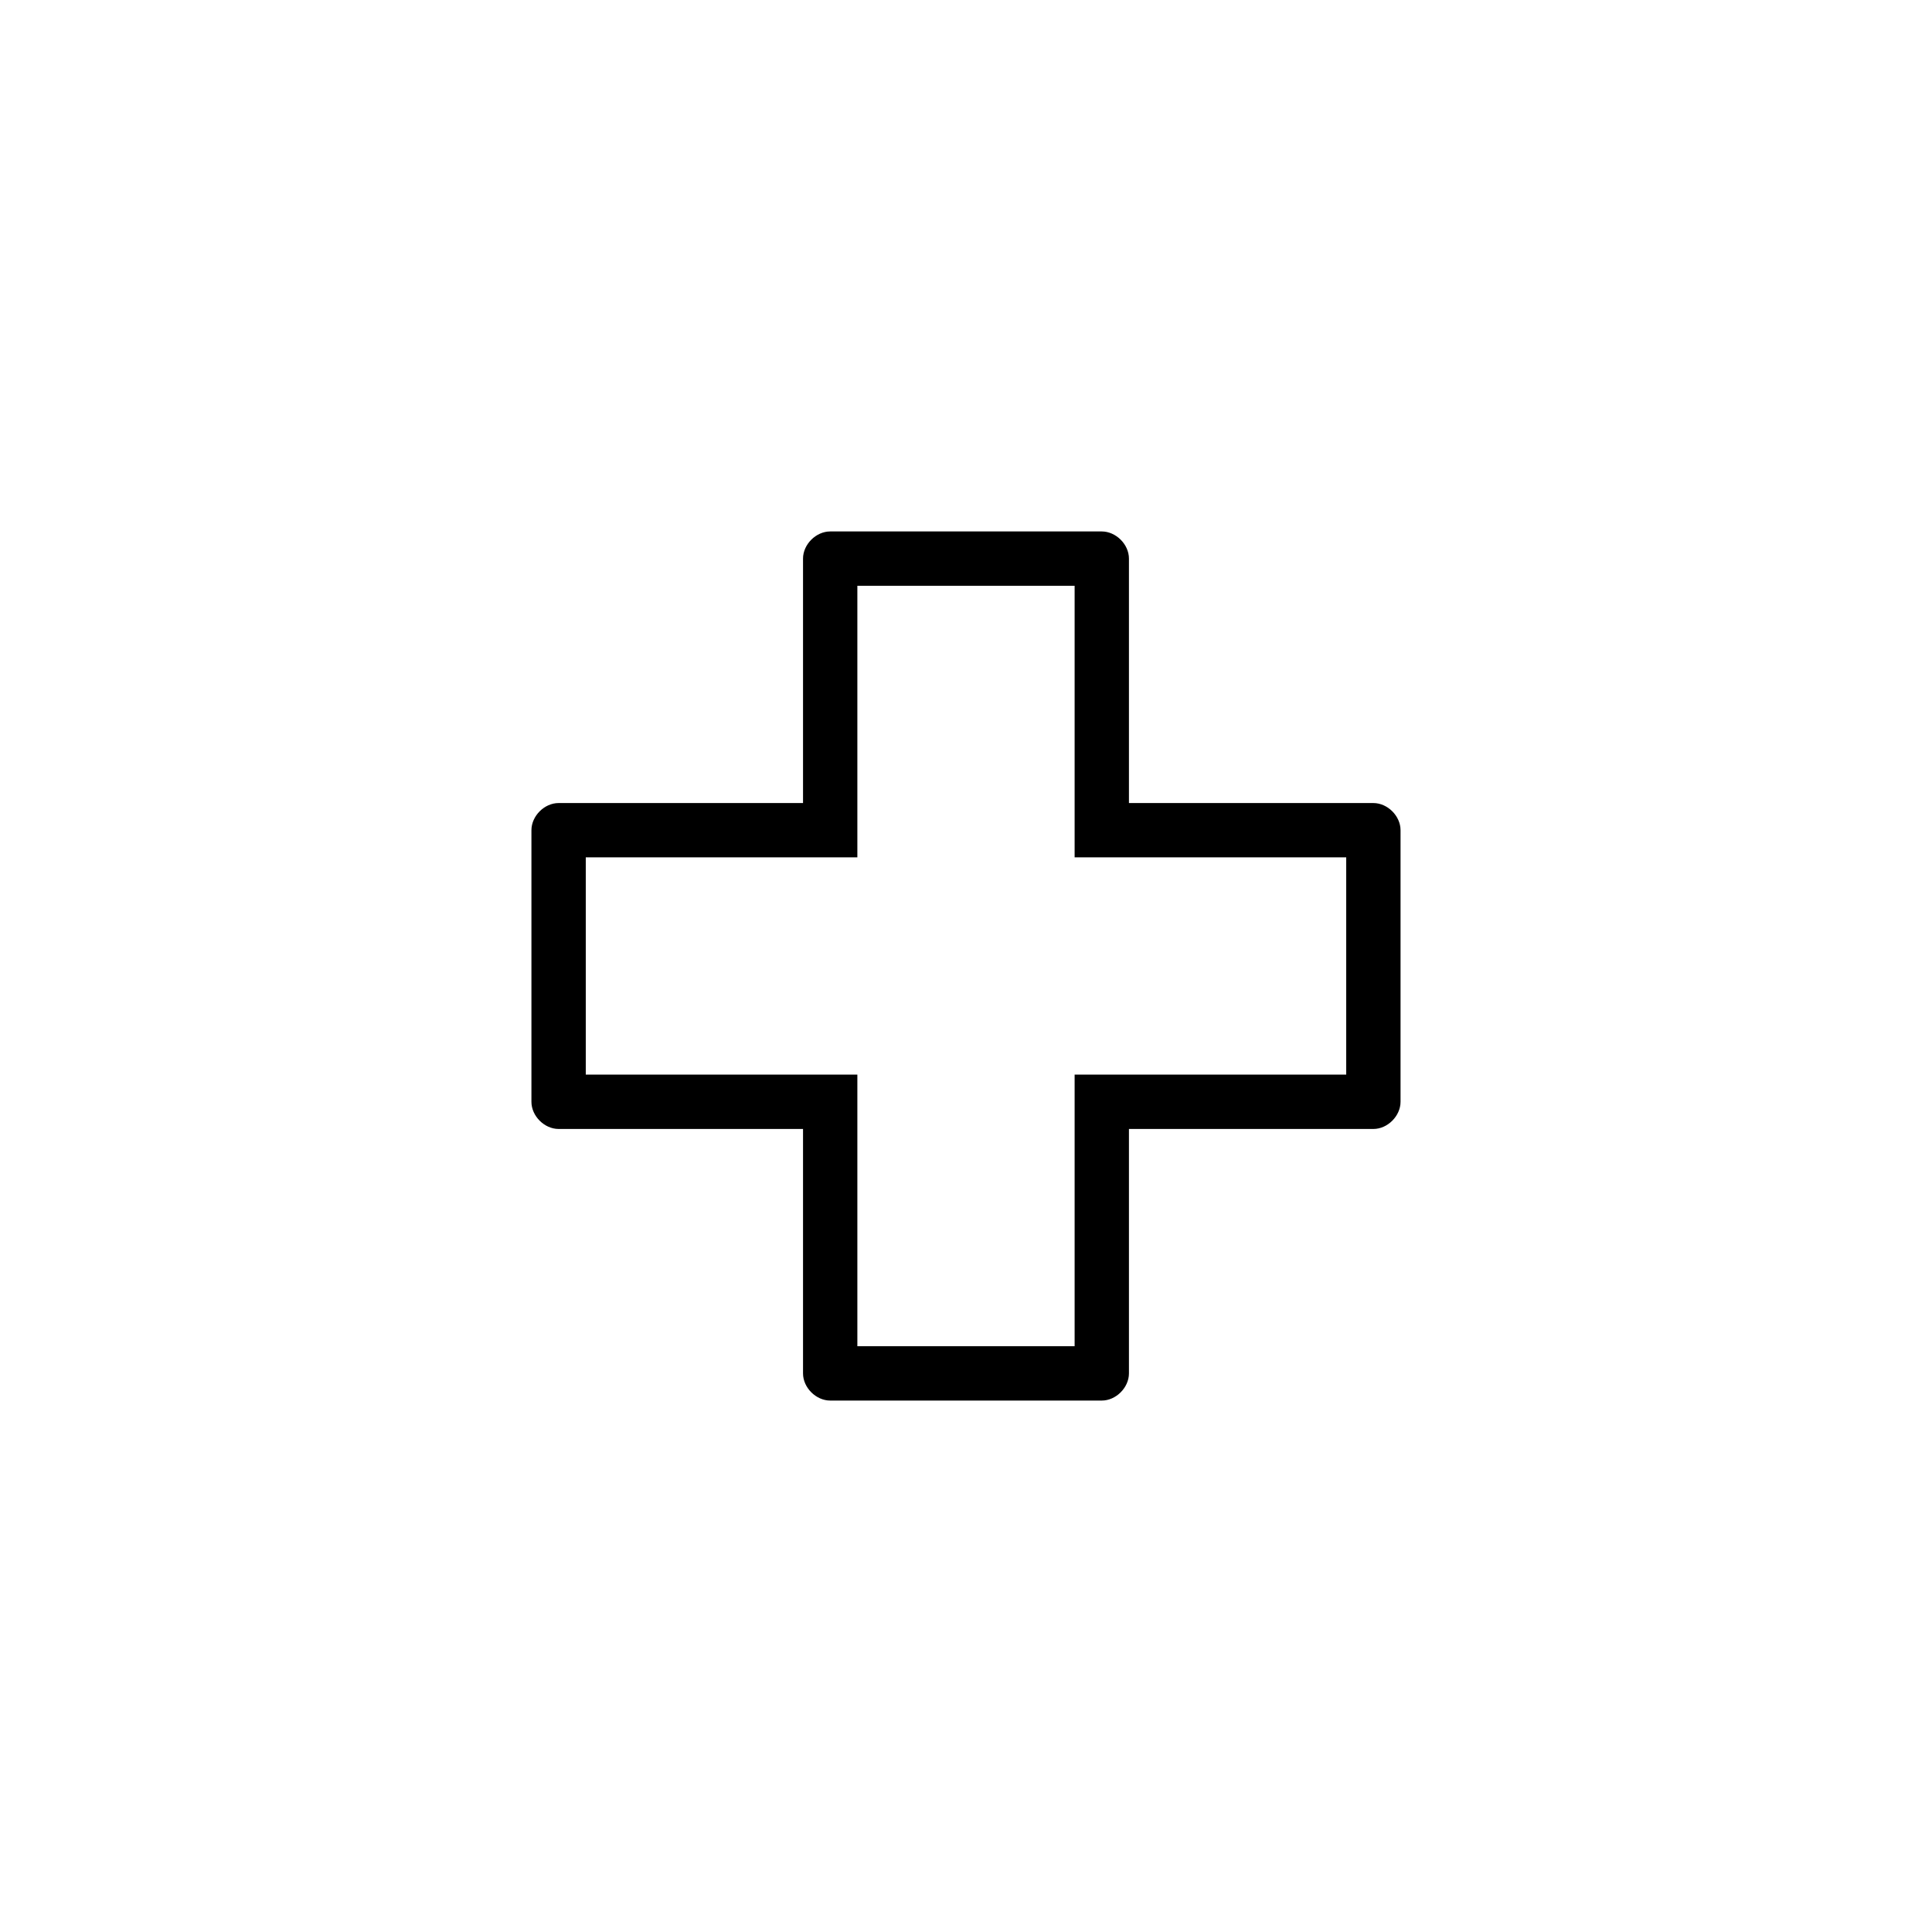
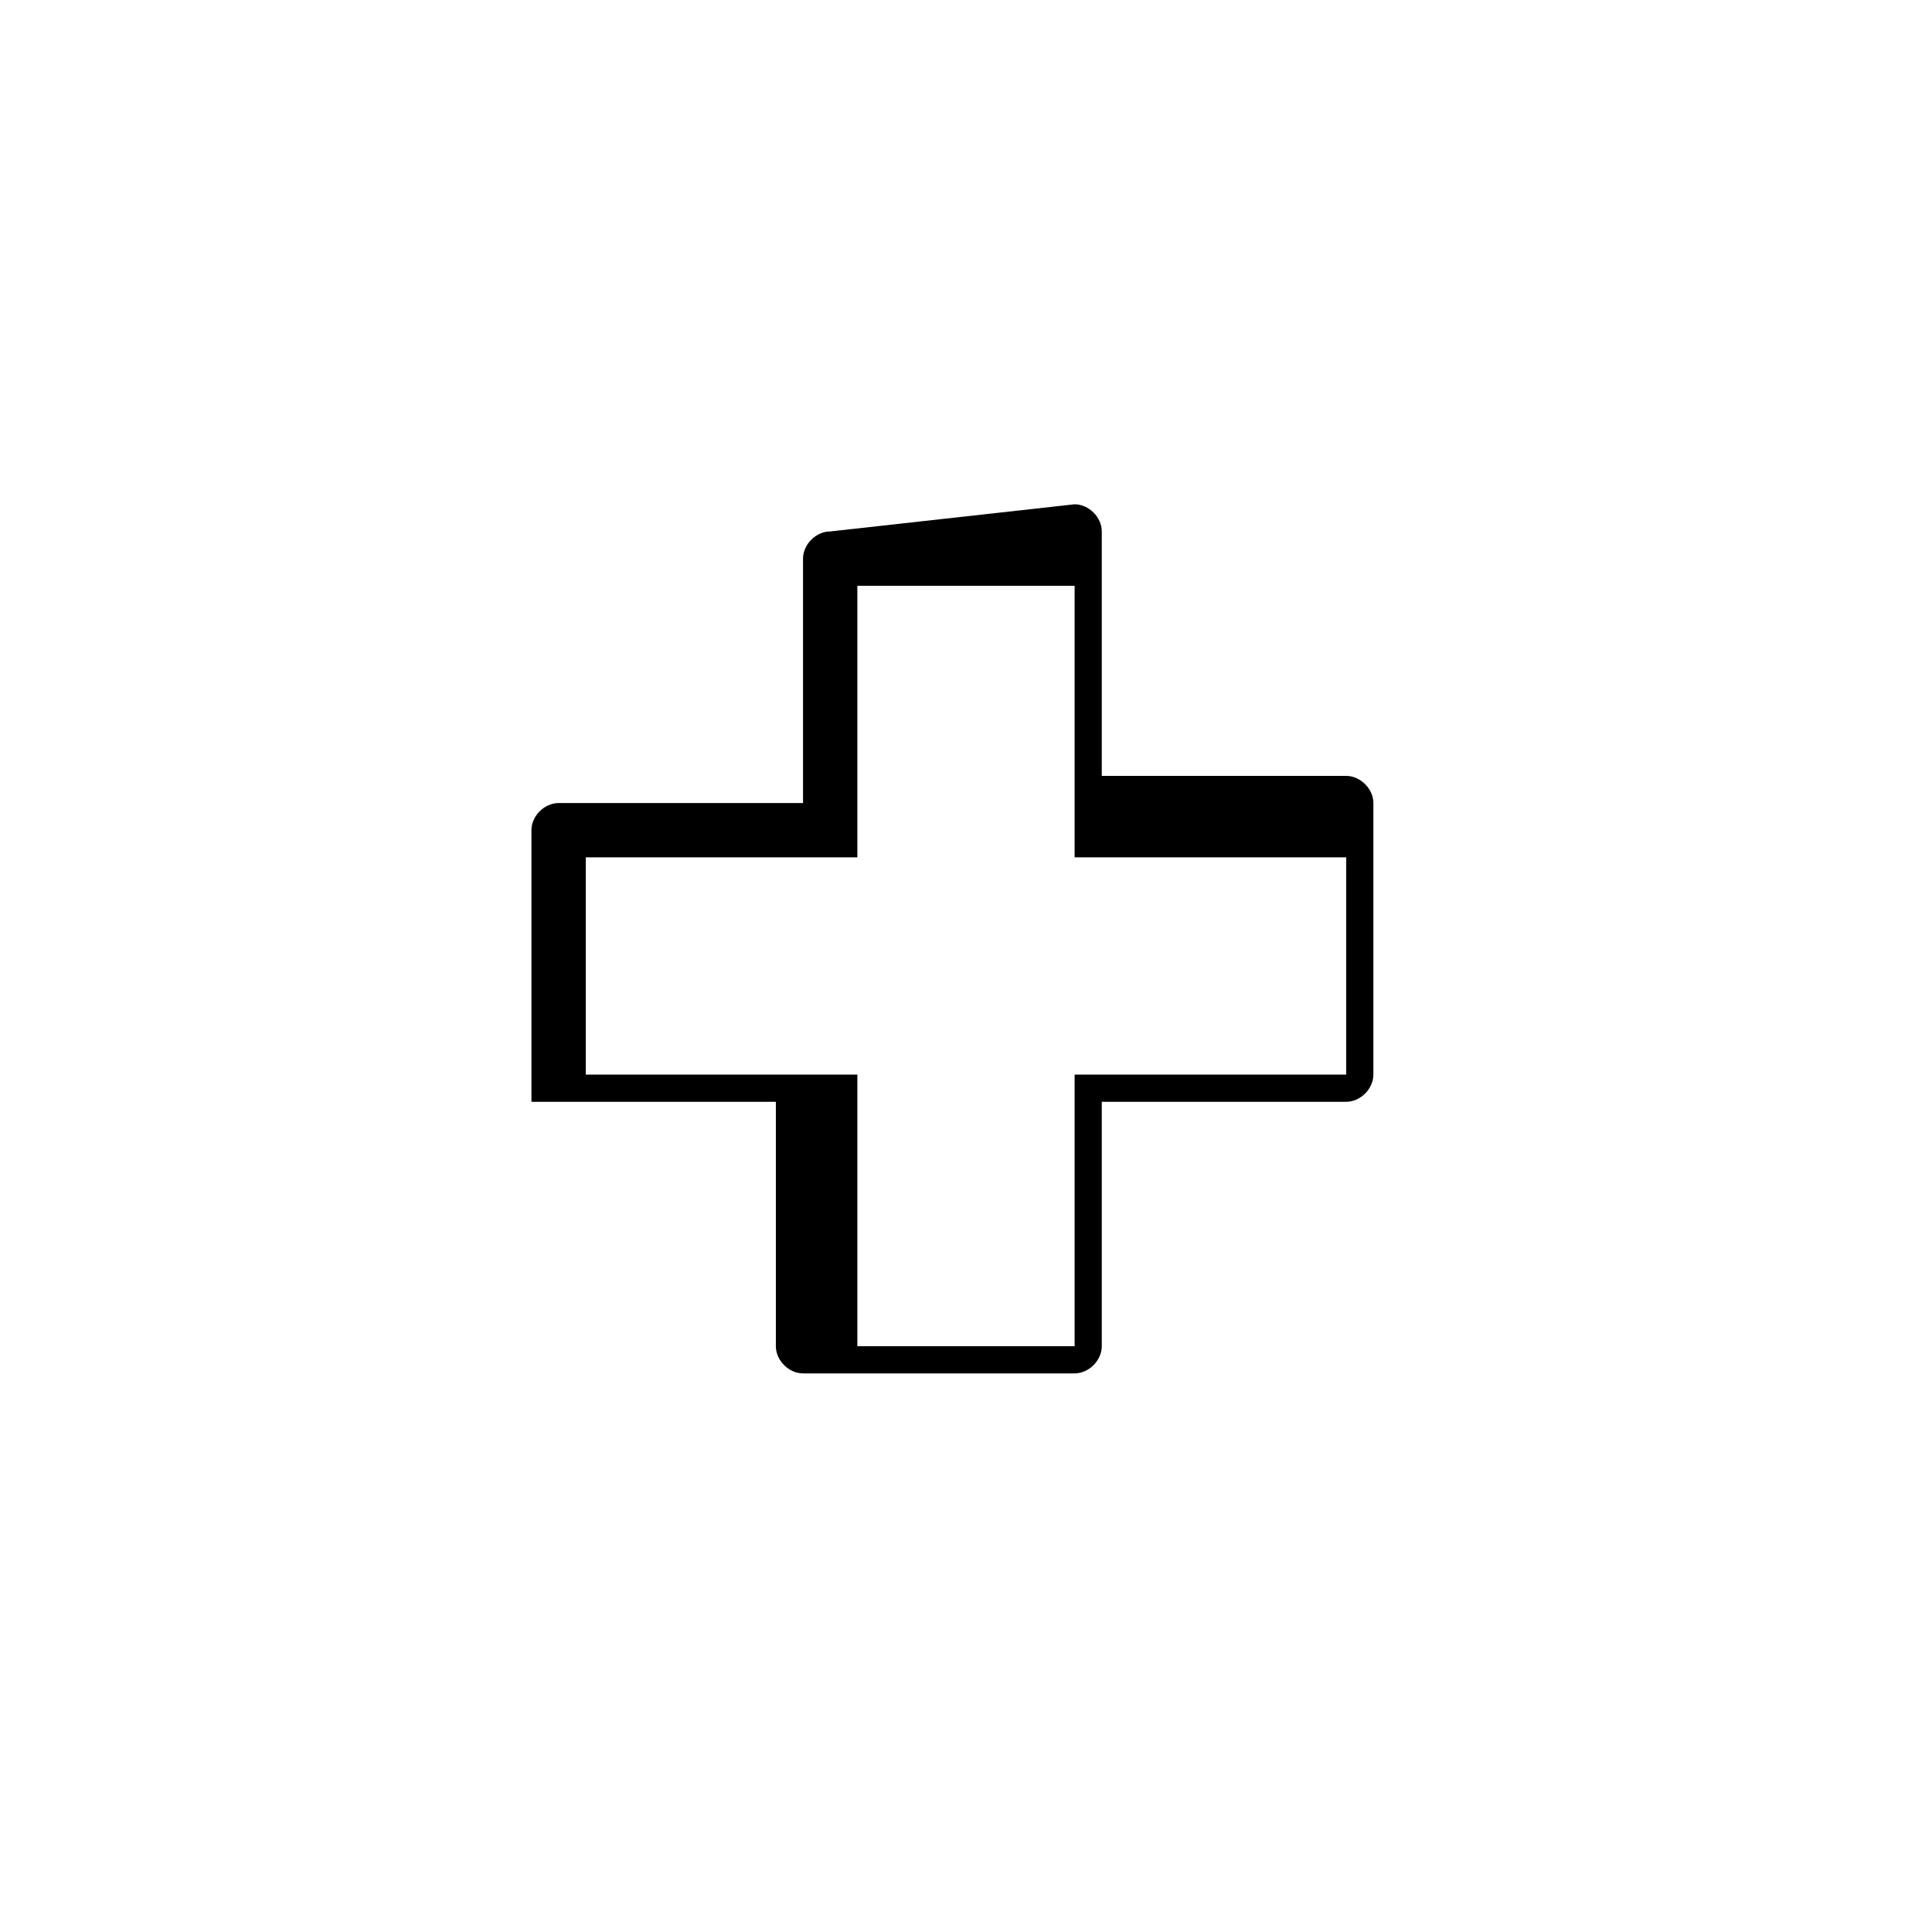
<svg xmlns="http://www.w3.org/2000/svg" fill="#000000" width="800px" height="800px" version="1.1" viewBox="144 144 512 512">
-   <path d="m364.01 284.84c-3.769 0-7.195 3.43-7.199 7.199v64.777h-64.777c-3.769 0-7.195 3.43-7.199 7.199v71.973c0 3.769 3.43 7.195 7.199 7.199h64.777v64.777c0 3.769 3.43 7.195 7.199 7.199h71.973c3.769 0 7.195-3.43 7.199-7.199v-64.777h64.777c3.769 0 7.195-3.43 7.199-7.199v-71.973c0-3.769-3.43-7.195-7.199-7.199h-64.777v-64.777c0-3.769-3.43-7.195-7.199-7.199zm7.199 14.395h57.578v71.973h71.973v57.578h-71.973v71.973h-57.578v-71.973h-71.973v-57.578h71.973z" />
+   <path d="m364.01 284.84c-3.769 0-7.195 3.43-7.199 7.199v64.777h-64.777c-3.769 0-7.195 3.43-7.199 7.199v71.973h64.777v64.777c0 3.769 3.43 7.195 7.199 7.199h71.973c3.769 0 7.195-3.43 7.199-7.199v-64.777h64.777c3.769 0 7.195-3.43 7.199-7.199v-71.973c0-3.769-3.43-7.195-7.199-7.199h-64.777v-64.777c0-3.769-3.43-7.195-7.199-7.199zm7.199 14.395h57.578v71.973h71.973v57.578h-71.973v71.973h-57.578v-71.973h-71.973v-57.578h71.973z" />
</svg>